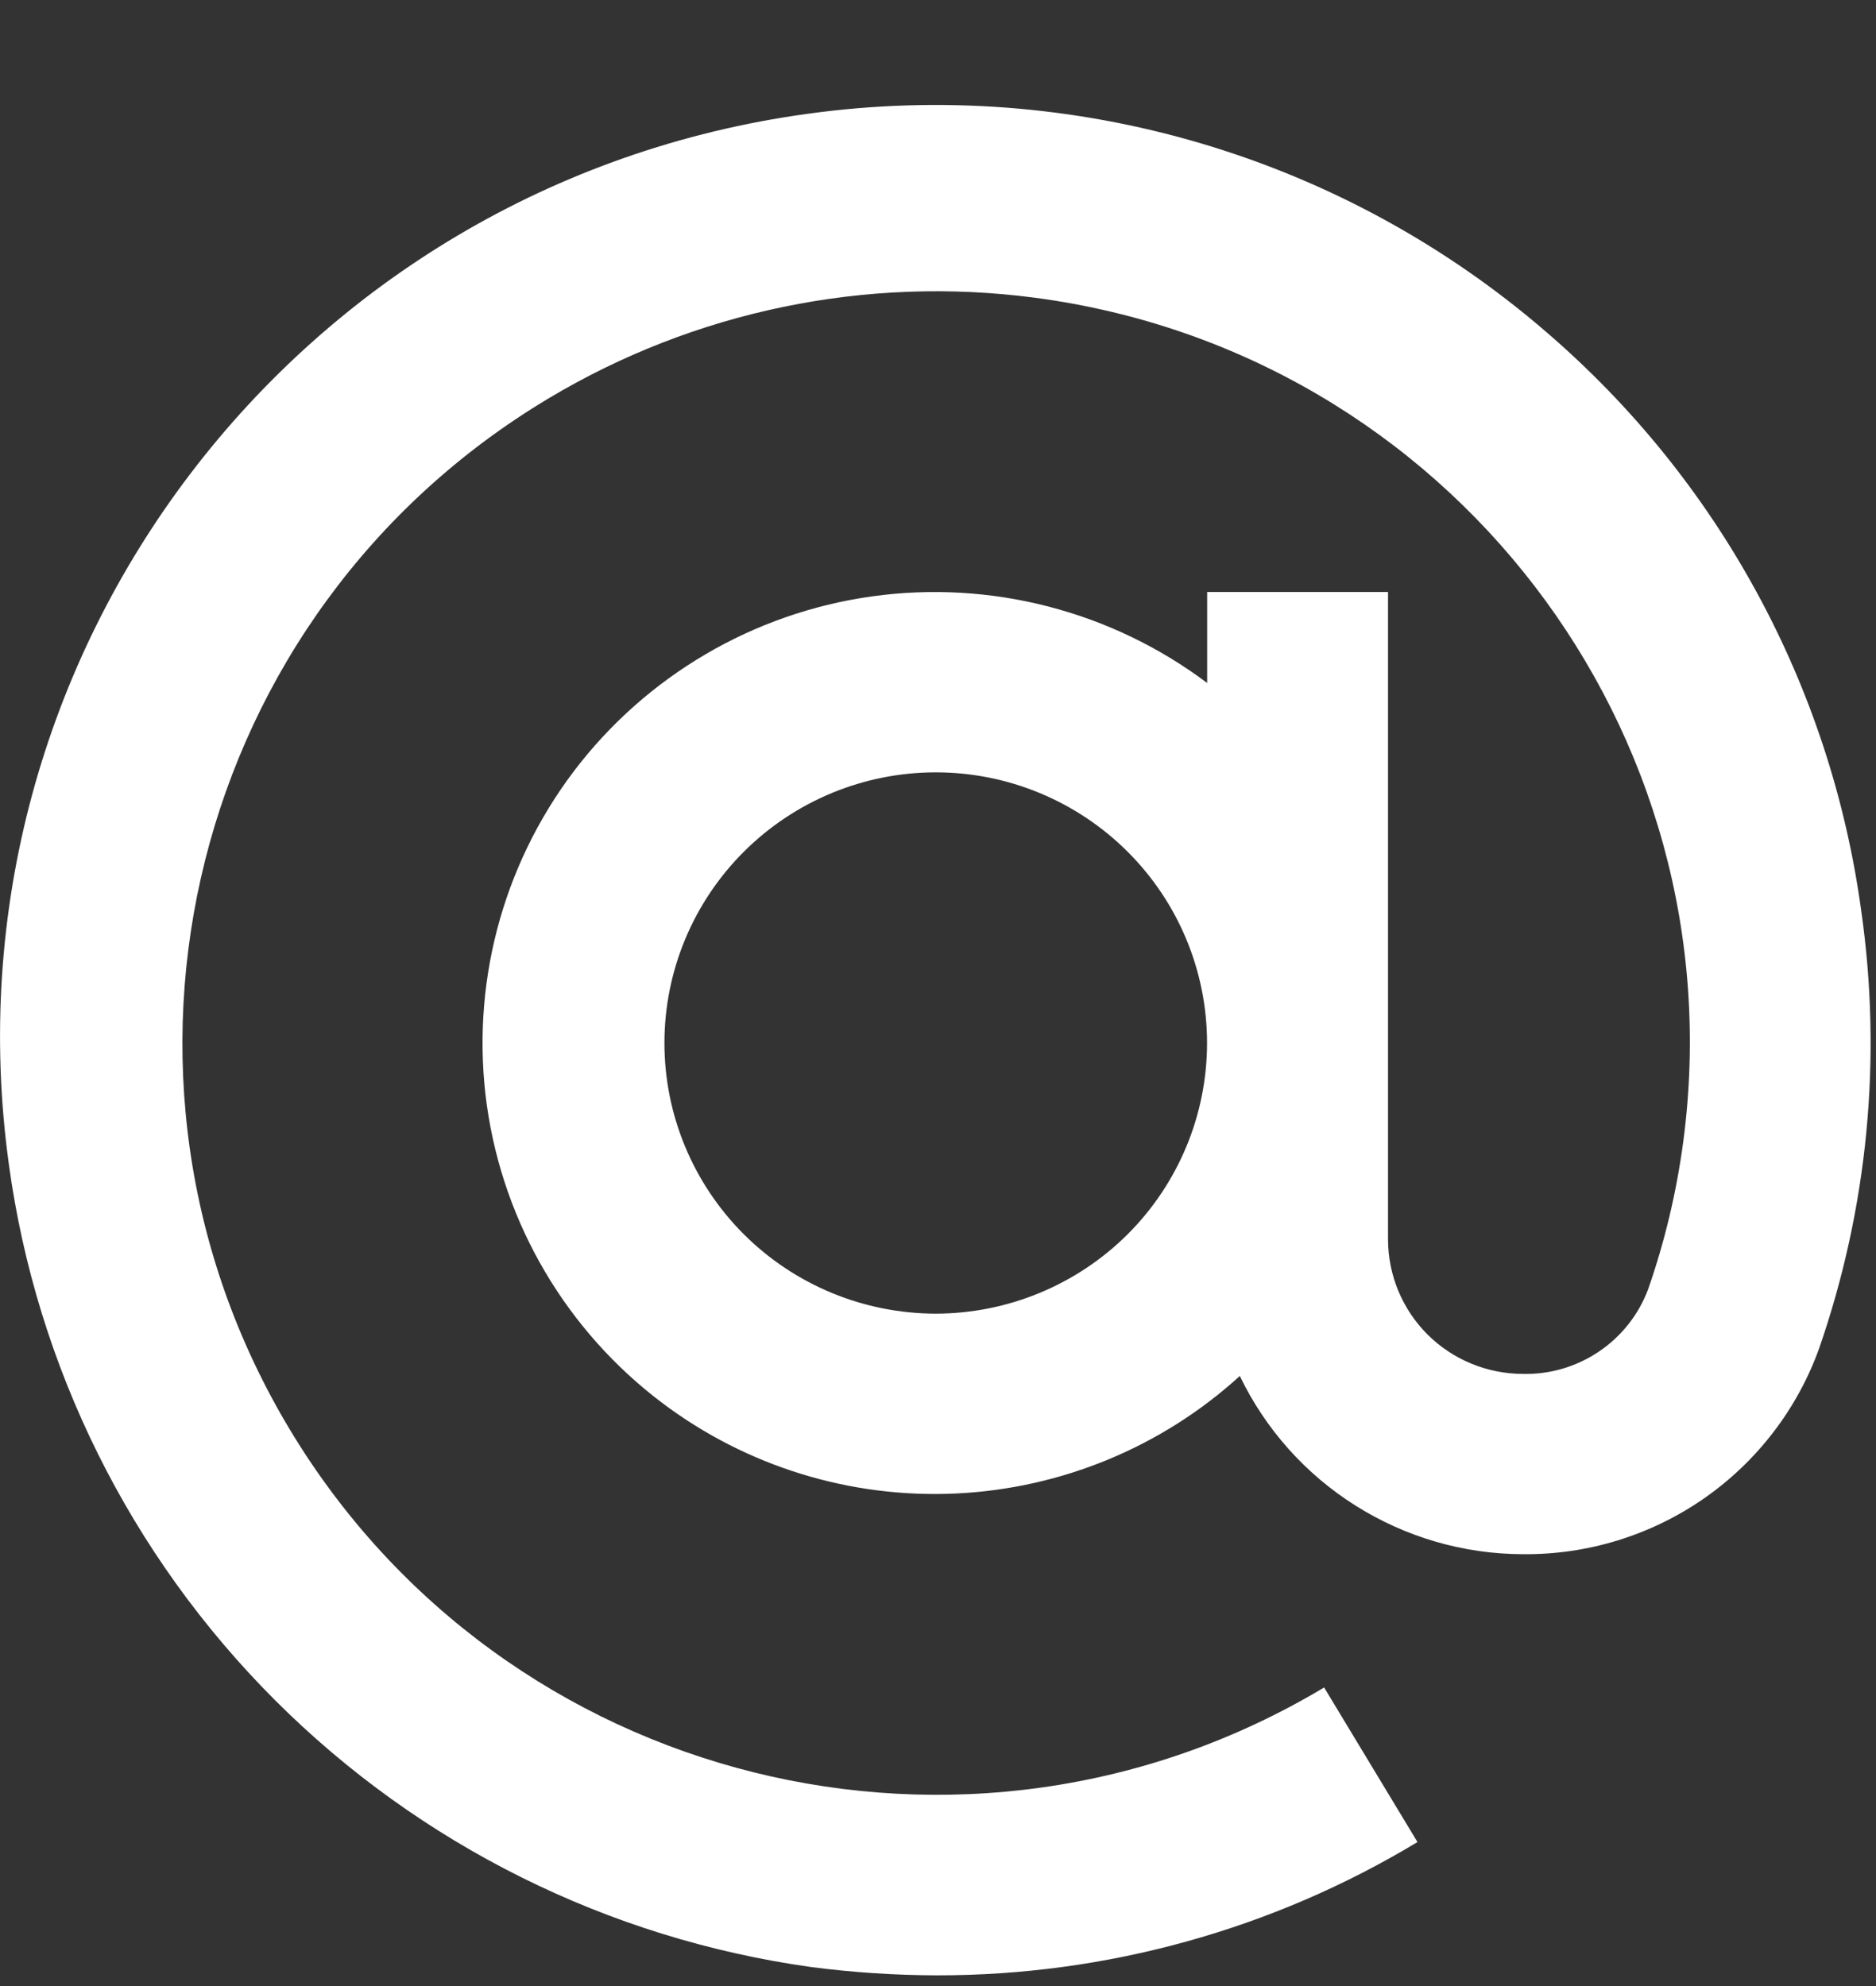
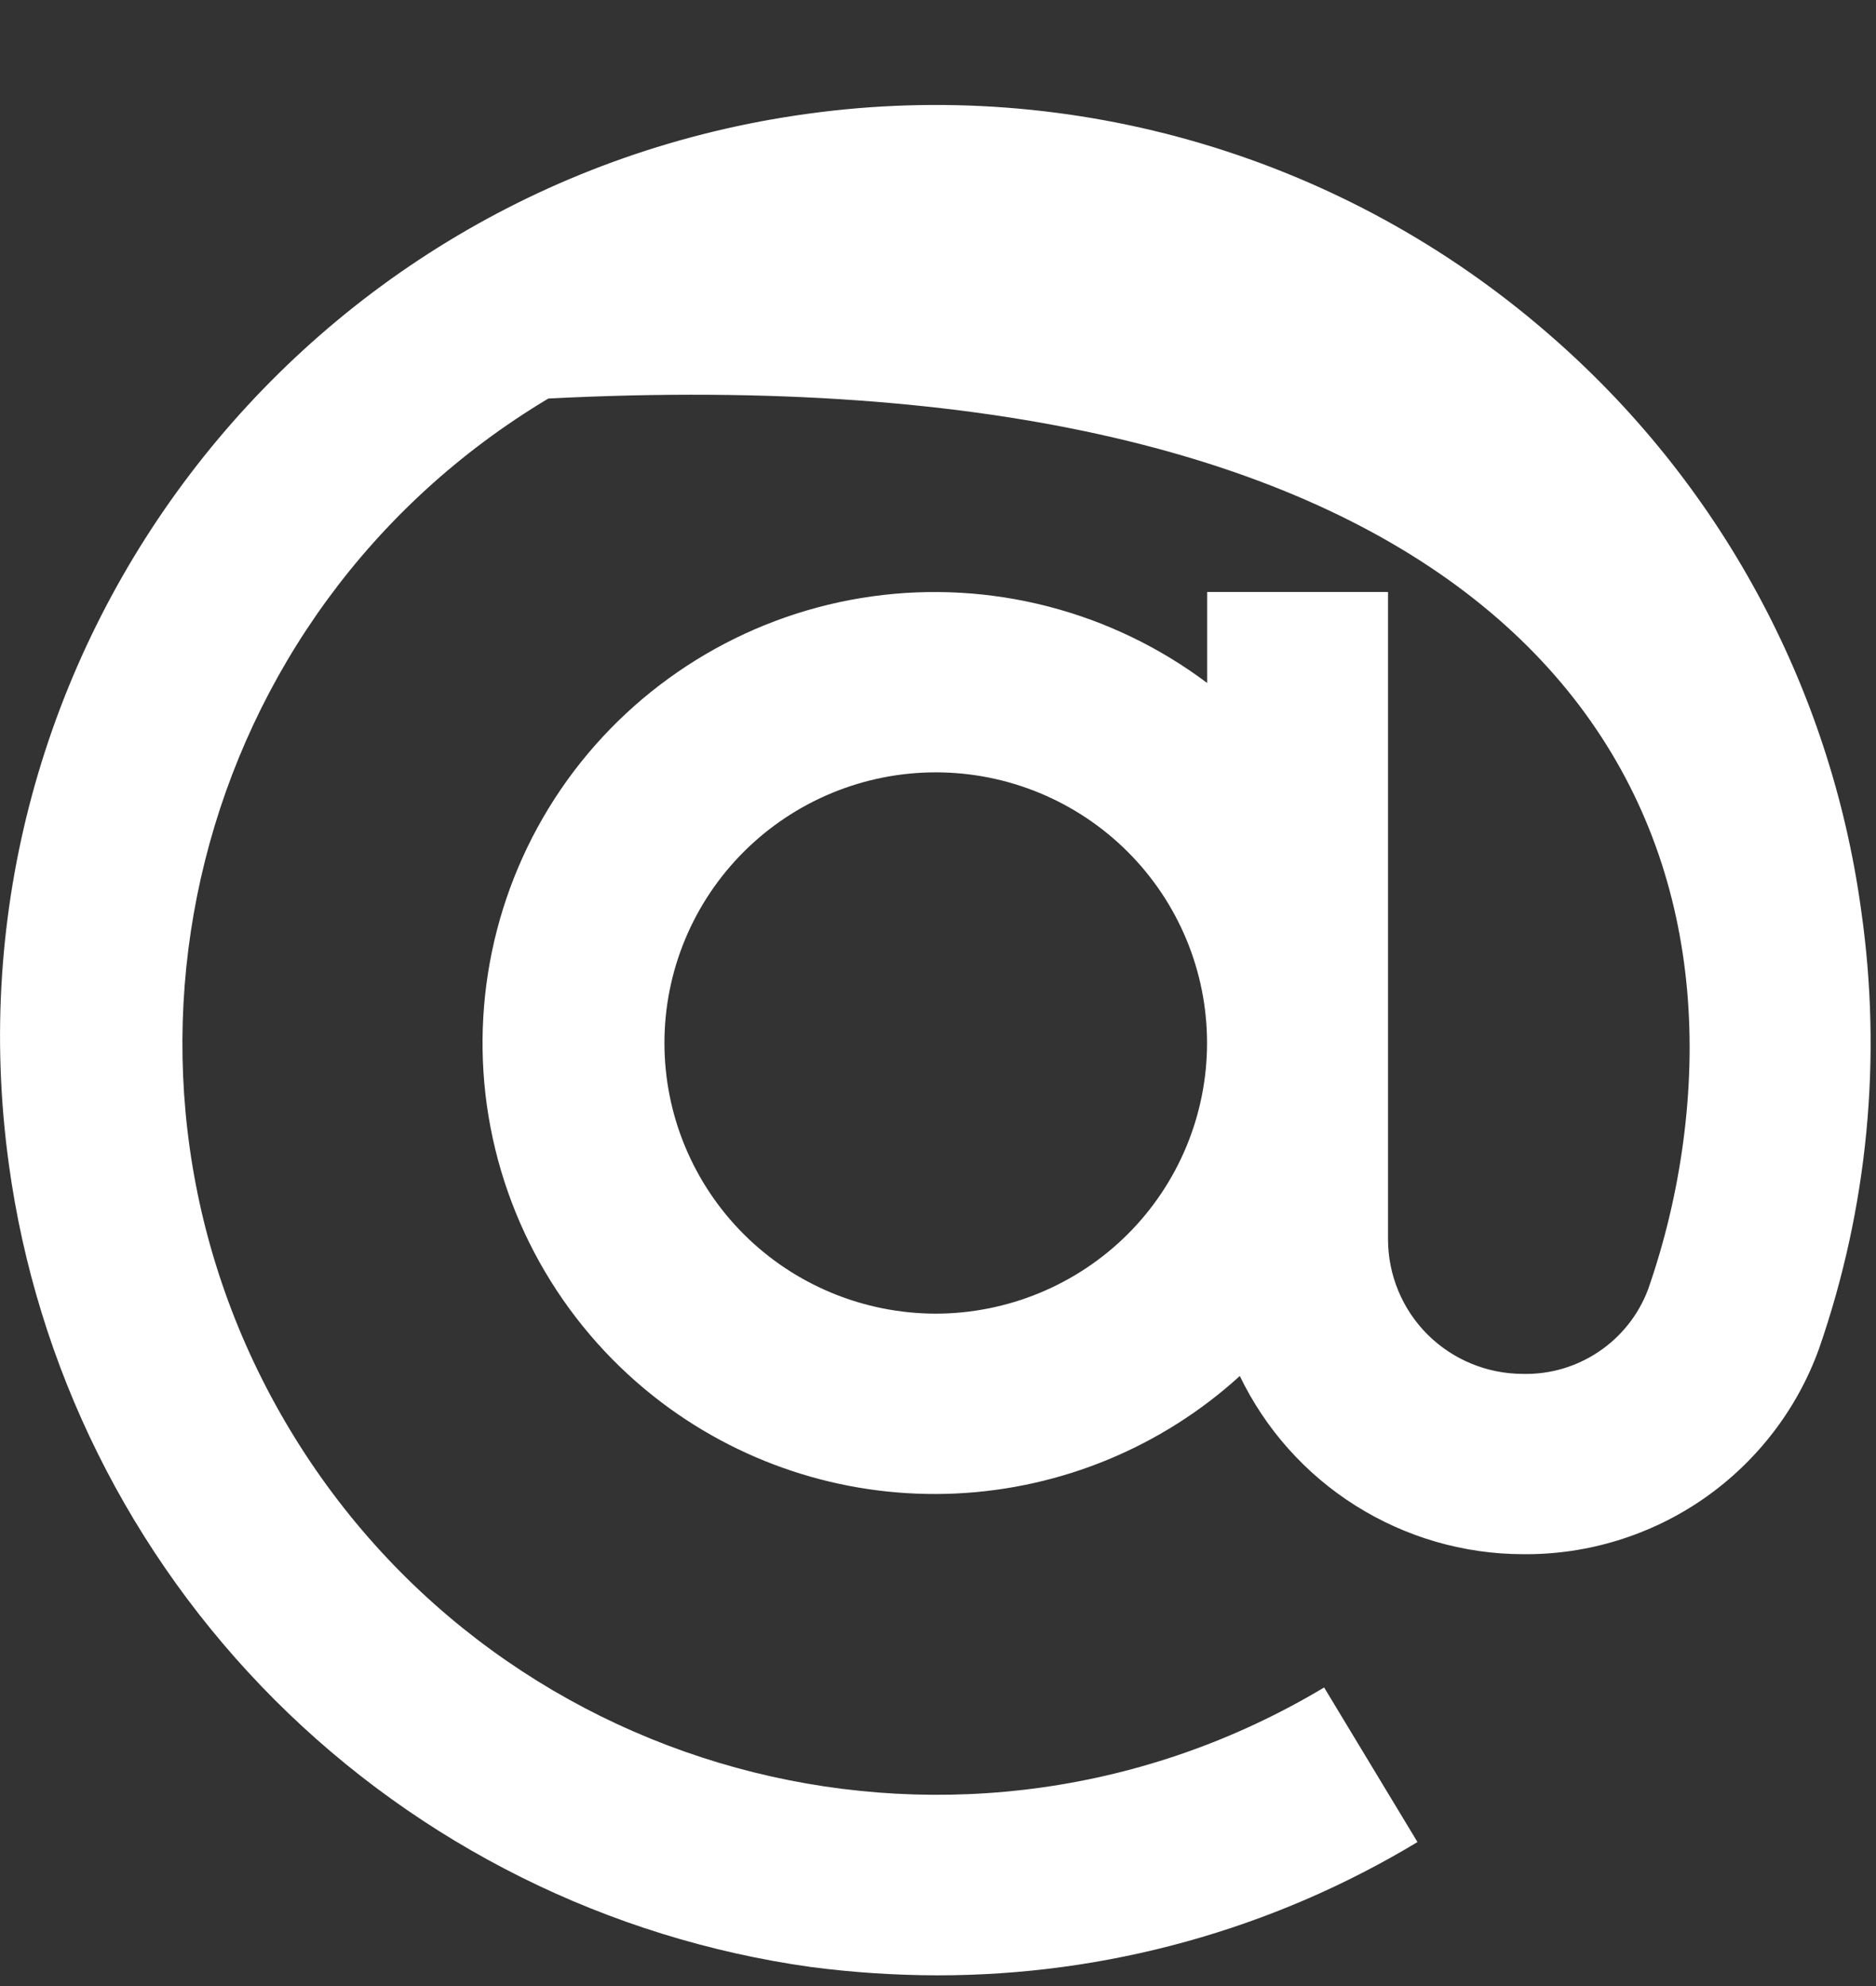
<svg xmlns="http://www.w3.org/2000/svg" width="17" height="18" viewBox="0 0 17 18" fill="none">
  <rect x="0" y="0" width="17" height="18" fill="#333333" stroke="none" />
-   <path d="M16.866 8.254C16.589 6.22 15.577 4.357 14.019 3.015C13.109 2.227 12.04 1.642 10.885 1.3C9.73 0.958 8.515 0.866 7.321 1.031C2.687 1.665 -0.556 5.927 0.08 10.551C0.331 12.389 1.178 14.094 2.491 15.408C3.804 16.721 5.511 17.571 7.352 17.828C7.729 17.877 8.109 17.902 8.489 17.903C10.024 17.905 11.531 17.488 12.845 16.695L11.999 15.294C8.765 17.231 4.569 16.185 2.628 12.959C0.687 9.733 1.734 5.548 4.969 3.612C6.294 2.818 7.85 2.496 9.382 2.699C13.122 3.195 15.75 6.621 15.253 10.35C15.192 10.805 15.086 11.252 14.935 11.685C14.849 11.915 14.693 12.112 14.49 12.249C14.286 12.387 14.045 12.458 13.799 12.452C13.475 12.451 13.165 12.323 12.936 12.095C12.707 11.866 12.579 11.557 12.578 11.234V5.365H10.939V6.19C10.071 5.538 8.979 5.255 7.903 5.405C6.827 5.555 5.855 6.126 5.2 6.99C4.545 7.856 4.262 8.945 4.412 10.019C4.563 11.093 5.135 12.063 6.002 12.716C6.766 13.291 7.707 13.581 8.663 13.536C9.619 13.491 10.529 13.114 11.235 12.471C11.467 12.953 11.831 13.361 12.284 13.646C12.738 13.932 13.263 14.085 13.8 14.086C14.386 14.092 14.96 13.915 15.441 13.581C15.922 13.246 16.287 12.771 16.485 12.22C16.926 10.947 17.057 9.588 16.866 8.254ZM8.48 11.906C7.828 11.905 7.202 11.647 6.741 11.187C6.28 10.727 6.021 10.103 6.021 9.453C6.021 8.802 6.28 8.179 6.741 7.719C7.202 7.259 7.828 7 8.48 7C9.132 7 9.757 7.259 10.218 7.719C10.679 8.179 10.938 8.802 10.938 9.453C10.938 10.103 10.679 10.727 10.218 11.187C9.757 11.646 9.132 11.905 8.48 11.906Z" fill="white" />
+   <path d="M16.866 8.254C16.589 6.22 15.577 4.357 14.019 3.015C13.109 2.227 12.04 1.642 10.885 1.3C9.73 0.958 8.515 0.866 7.321 1.031C2.687 1.665 -0.556 5.927 0.08 10.551C0.331 12.389 1.178 14.094 2.491 15.408C3.804 16.721 5.511 17.571 7.352 17.828C7.729 17.877 8.109 17.902 8.489 17.903C10.024 17.905 11.531 17.488 12.845 16.695L11.999 15.294C8.765 17.231 4.569 16.185 2.628 12.959C0.687 9.733 1.734 5.548 4.969 3.612C13.122 3.195 15.75 6.621 15.253 10.35C15.192 10.805 15.086 11.252 14.935 11.685C14.849 11.915 14.693 12.112 14.49 12.249C14.286 12.387 14.045 12.458 13.799 12.452C13.475 12.451 13.165 12.323 12.936 12.095C12.707 11.866 12.579 11.557 12.578 11.234V5.365H10.939V6.19C10.071 5.538 8.979 5.255 7.903 5.405C6.827 5.555 5.855 6.126 5.2 6.99C4.545 7.856 4.262 8.945 4.412 10.019C4.563 11.093 5.135 12.063 6.002 12.716C6.766 13.291 7.707 13.581 8.663 13.536C9.619 13.491 10.529 13.114 11.235 12.471C11.467 12.953 11.831 13.361 12.284 13.646C12.738 13.932 13.263 14.085 13.8 14.086C14.386 14.092 14.96 13.915 15.441 13.581C15.922 13.246 16.287 12.771 16.485 12.22C16.926 10.947 17.057 9.588 16.866 8.254ZM8.48 11.906C7.828 11.905 7.202 11.647 6.741 11.187C6.28 10.727 6.021 10.103 6.021 9.453C6.021 8.802 6.28 8.179 6.741 7.719C7.202 7.259 7.828 7 8.48 7C9.132 7 9.757 7.259 10.218 7.719C10.679 8.179 10.938 8.802 10.938 9.453C10.938 10.103 10.679 10.727 10.218 11.187C9.757 11.646 9.132 11.905 8.48 11.906Z" fill="white" />
</svg>